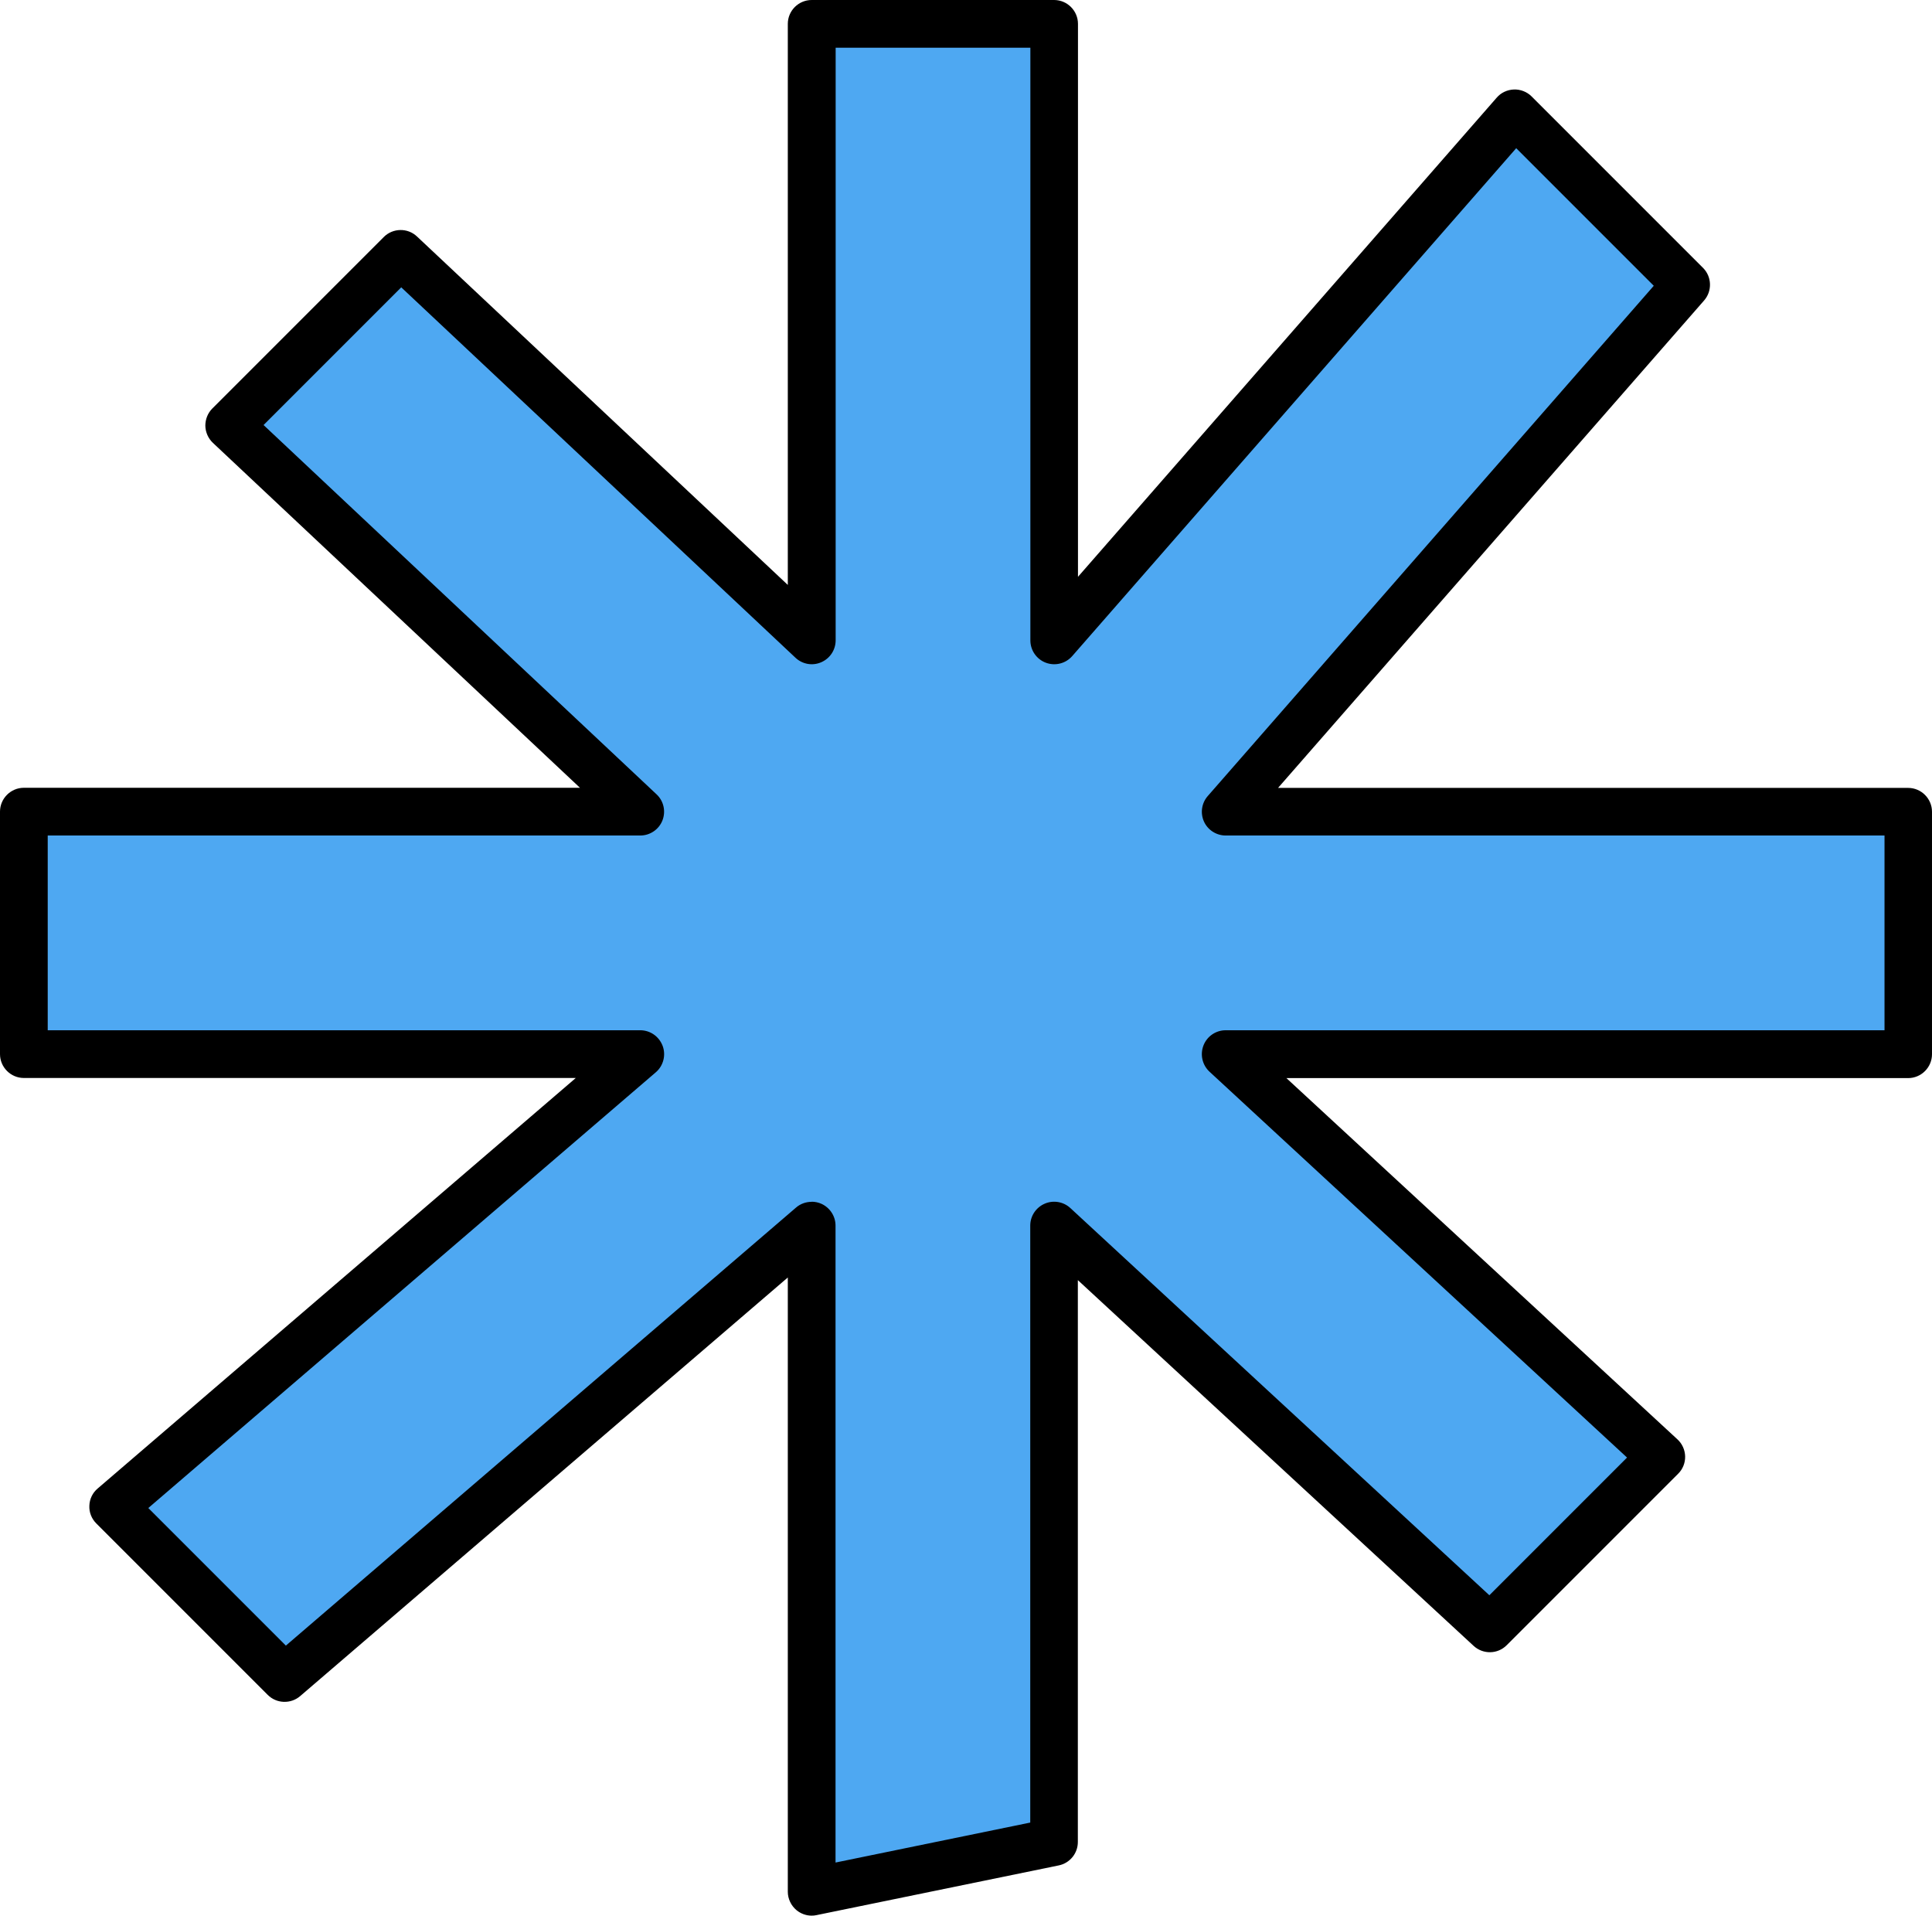
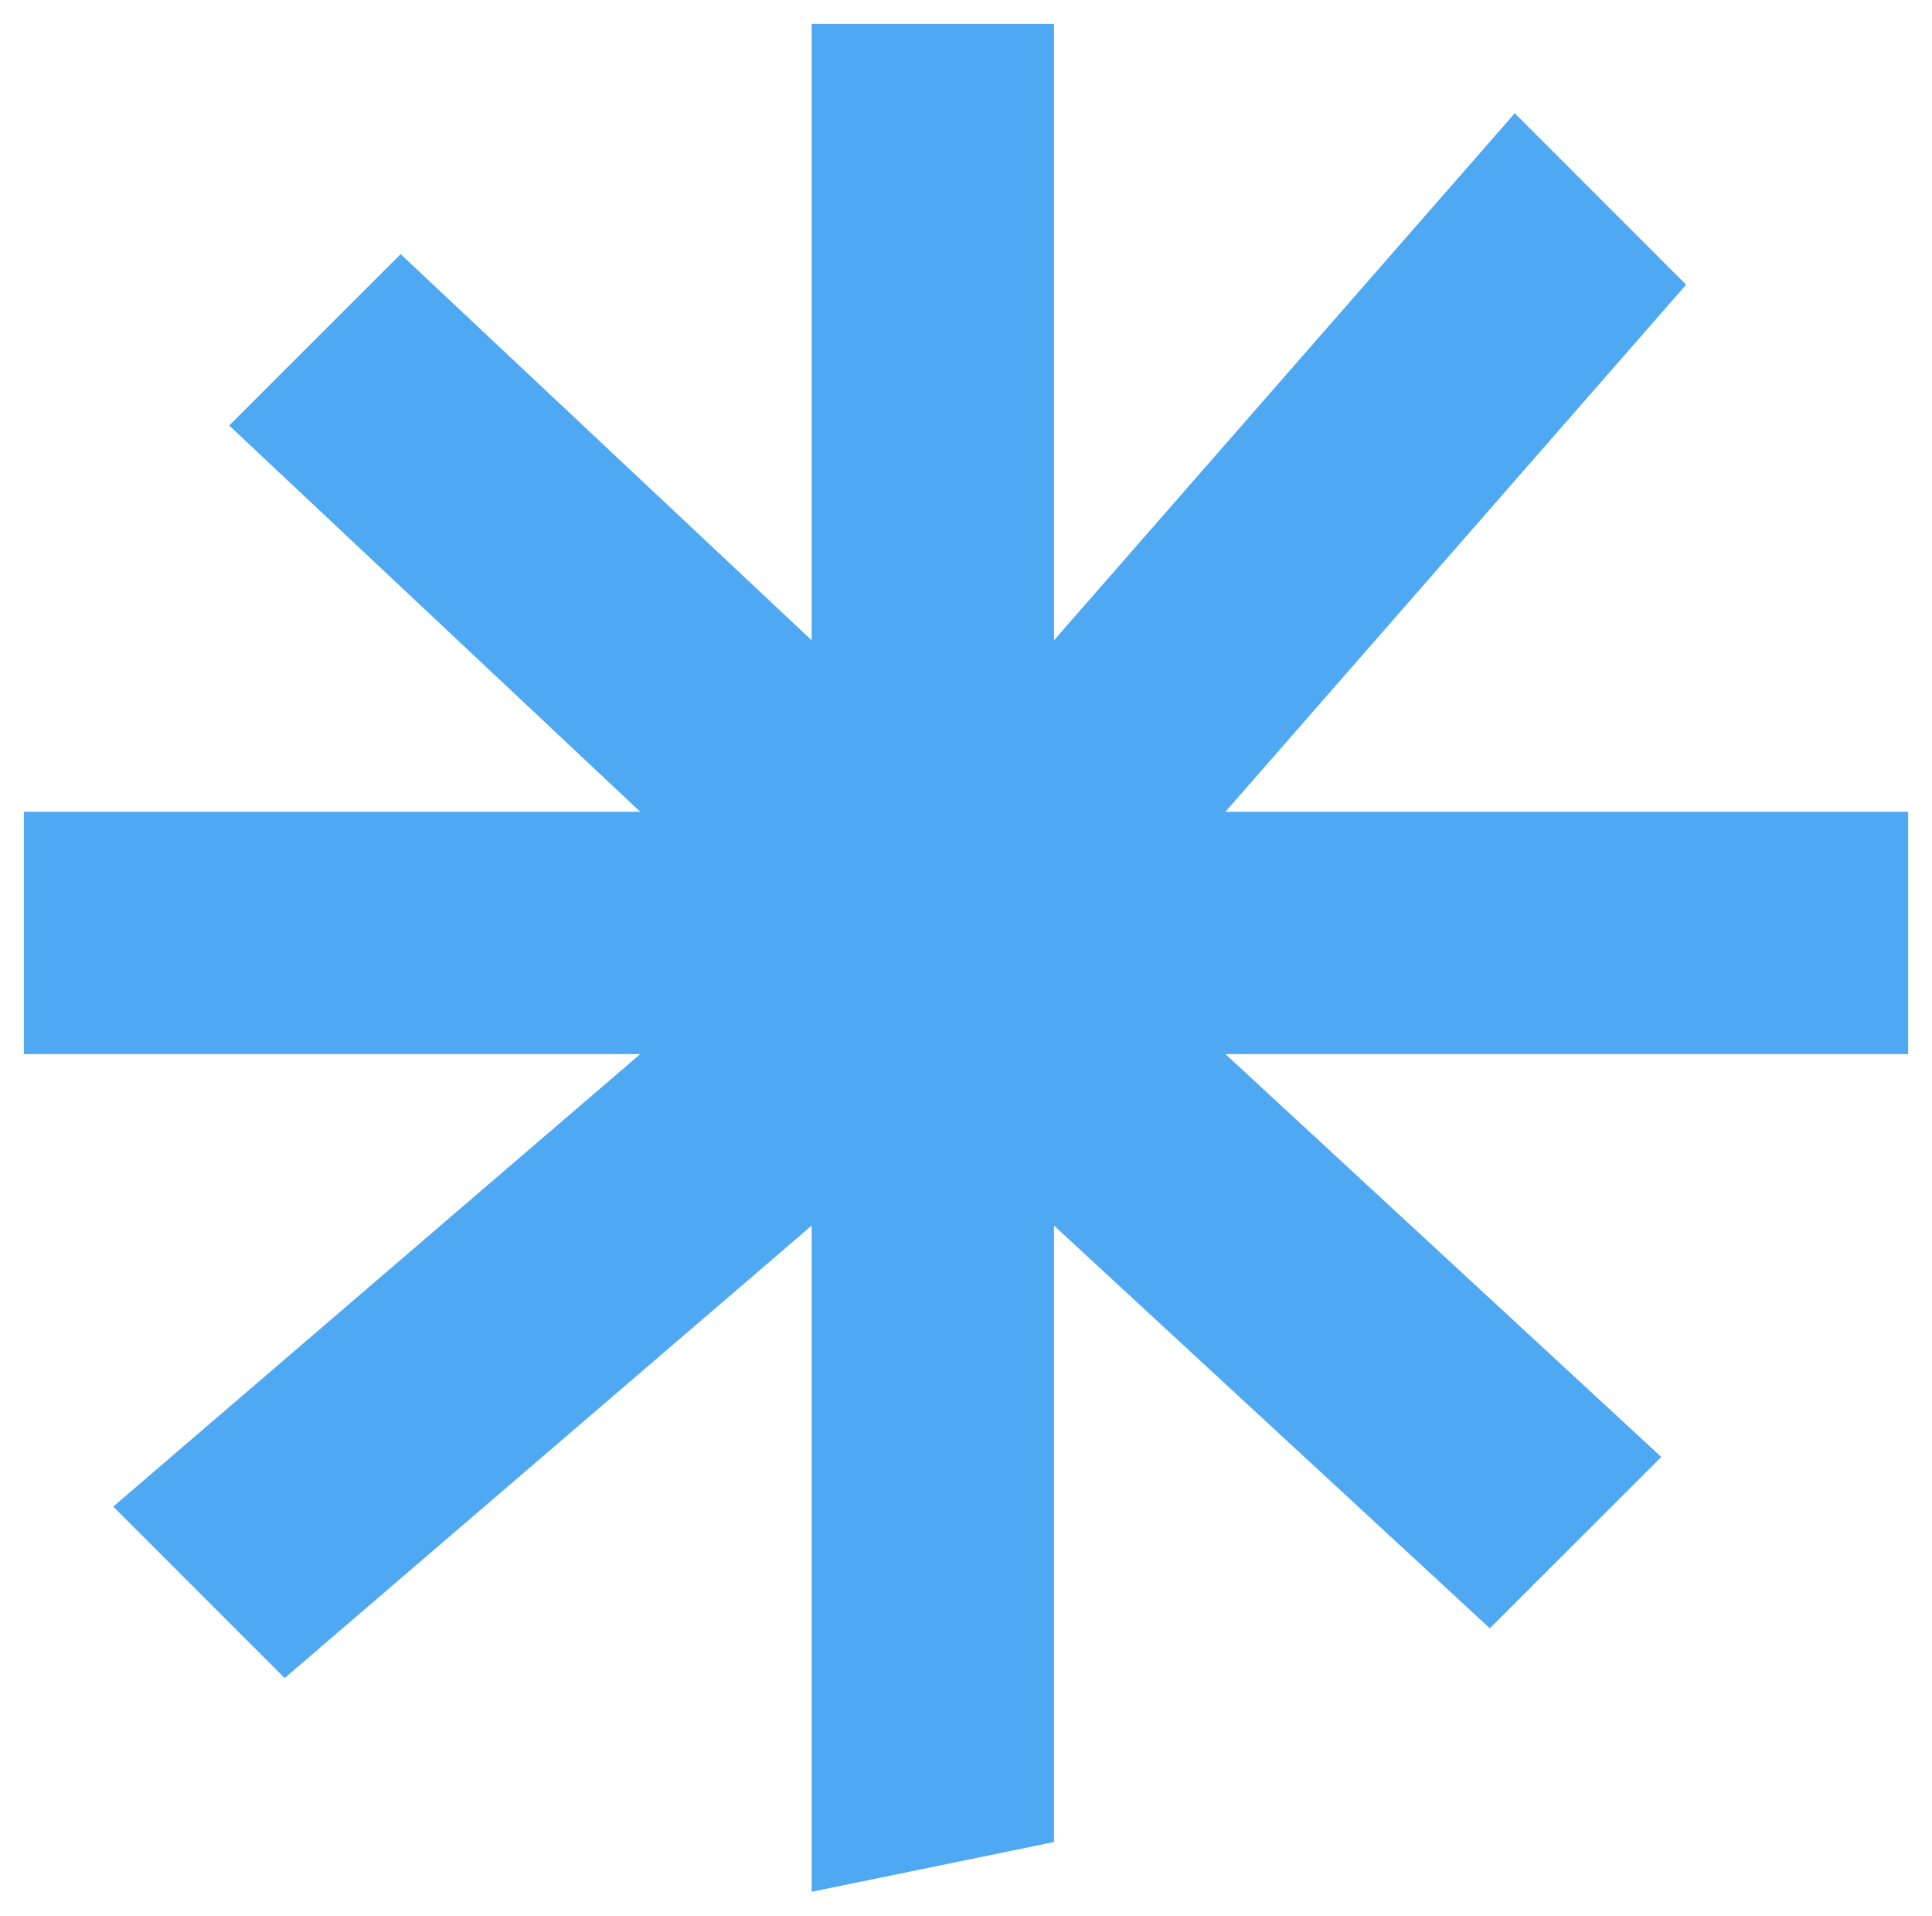
<svg xmlns="http://www.w3.org/2000/svg" id="_レイヤー_2" data-name="レイヤー 2" viewBox="0 0 161.93 160.54">
  <defs>
    <style>
      .cls-1, .cls-2 {
        stroke-width: 0px;
      }

      .cls-2 {
        fill: #4ea8f2;
      }
    </style>
  </defs>
  <g id="_編集モード" data-name="編集モード">
    <g>
      <polygon class="cls-2" points="159.93 68.03 102.71 68.03 141.32 23.86 126.96 9.49 88.34 53.66 88.34 2 68.03 2 68.03 53.66 33.58 21.3 19.21 35.66 53.66 68.03 2 68.03 2 88.34 53.66 88.34 9.49 126.26 23.86 140.63 68.03 102.71 68.03 158.54 88.34 154.37 88.34 102.71 124.87 136.46 139.24 122.1 102.71 88.34 159.93 88.34 159.93 68.03" />
-       <path class="cls-1" d="M68.03,160.54c-.46,0-.9-.16-1.26-.45-.46-.38-.74-.95-.74-1.55v-51.48l-40.87,35.08c-.79.68-1.98.64-2.72-.1l-14.37-14.37c-.39-.39-.61-.93-.58-1.49.02-.56.27-1.08.7-1.44l40.07-34.4H2c-1.1,0-2-.9-2-2v-20.32c0-1.1.9-2,2-2h46.61l-30.77-28.91c-.39-.37-.62-.89-.63-1.43,0-.54.2-1.06.59-1.45l14.37-14.37c.76-.76,2-.78,2.78-.04l31.08,29.2V2c0-1.1.9-2,2-2h20.32c1.1,0,2,.9,2,2v46.34L125.45,8.18c.36-.42.89-.66,1.44-.68.54-.02,1.09.19,1.48.58l14.37,14.37c.74.74.78,1.94.09,2.73l-35.71,40.85h52.81c1.1,0,2,.9,2,2v20.32c0,1.1-.9,2-2,2h-52.11l32.78,30.28c.4.37.63.89.64,1.43.01.54-.2,1.07-.59,1.45l-14.37,14.37c-.76.76-1.98.78-2.77.05l-33.17-30.65v47.09c0,.95-.67,1.77-1.6,1.96l-20.32,4.17c-.13.03-.27.04-.4.04ZM68.03,100.71c.28,0,.57.06.83.18.71.33,1.17,1.04,1.17,1.82v53.38l16.32-3.35v-50.03c0-.79.47-1.51,1.2-1.83.72-.32,1.58-.18,2.16.36l35.12,32.45,11.54-11.54-35-32.34c-.6-.56-.8-1.43-.5-2.2.3-.77,1.04-1.27,1.86-1.27h55.22v-16.32h-55.22c-.78,0-1.5-.46-1.82-1.17-.32-.71-.2-1.55.32-2.14l37.38-42.76-11.53-11.53-37.21,42.56c-.55.63-1.43.85-2.21.56-.78-.29-1.3-1.04-1.3-1.87V4h-16.32v49.66c0,.8-.47,1.52-1.21,1.84-.73.32-1.58.17-2.16-.38l-33.04-31.04-11.54,11.54,32.94,30.95c.6.56.79,1.43.49,2.19s-1.04,1.26-1.86,1.26H4v16.32h49.66c.84,0,1.58.52,1.88,1.31.29.78.06,1.67-.57,2.21L12.43,126.38l11.53,11.53,42.76-36.71c.37-.32.83-.48,1.3-.48Z" />
    </g>
  </g>
</svg>